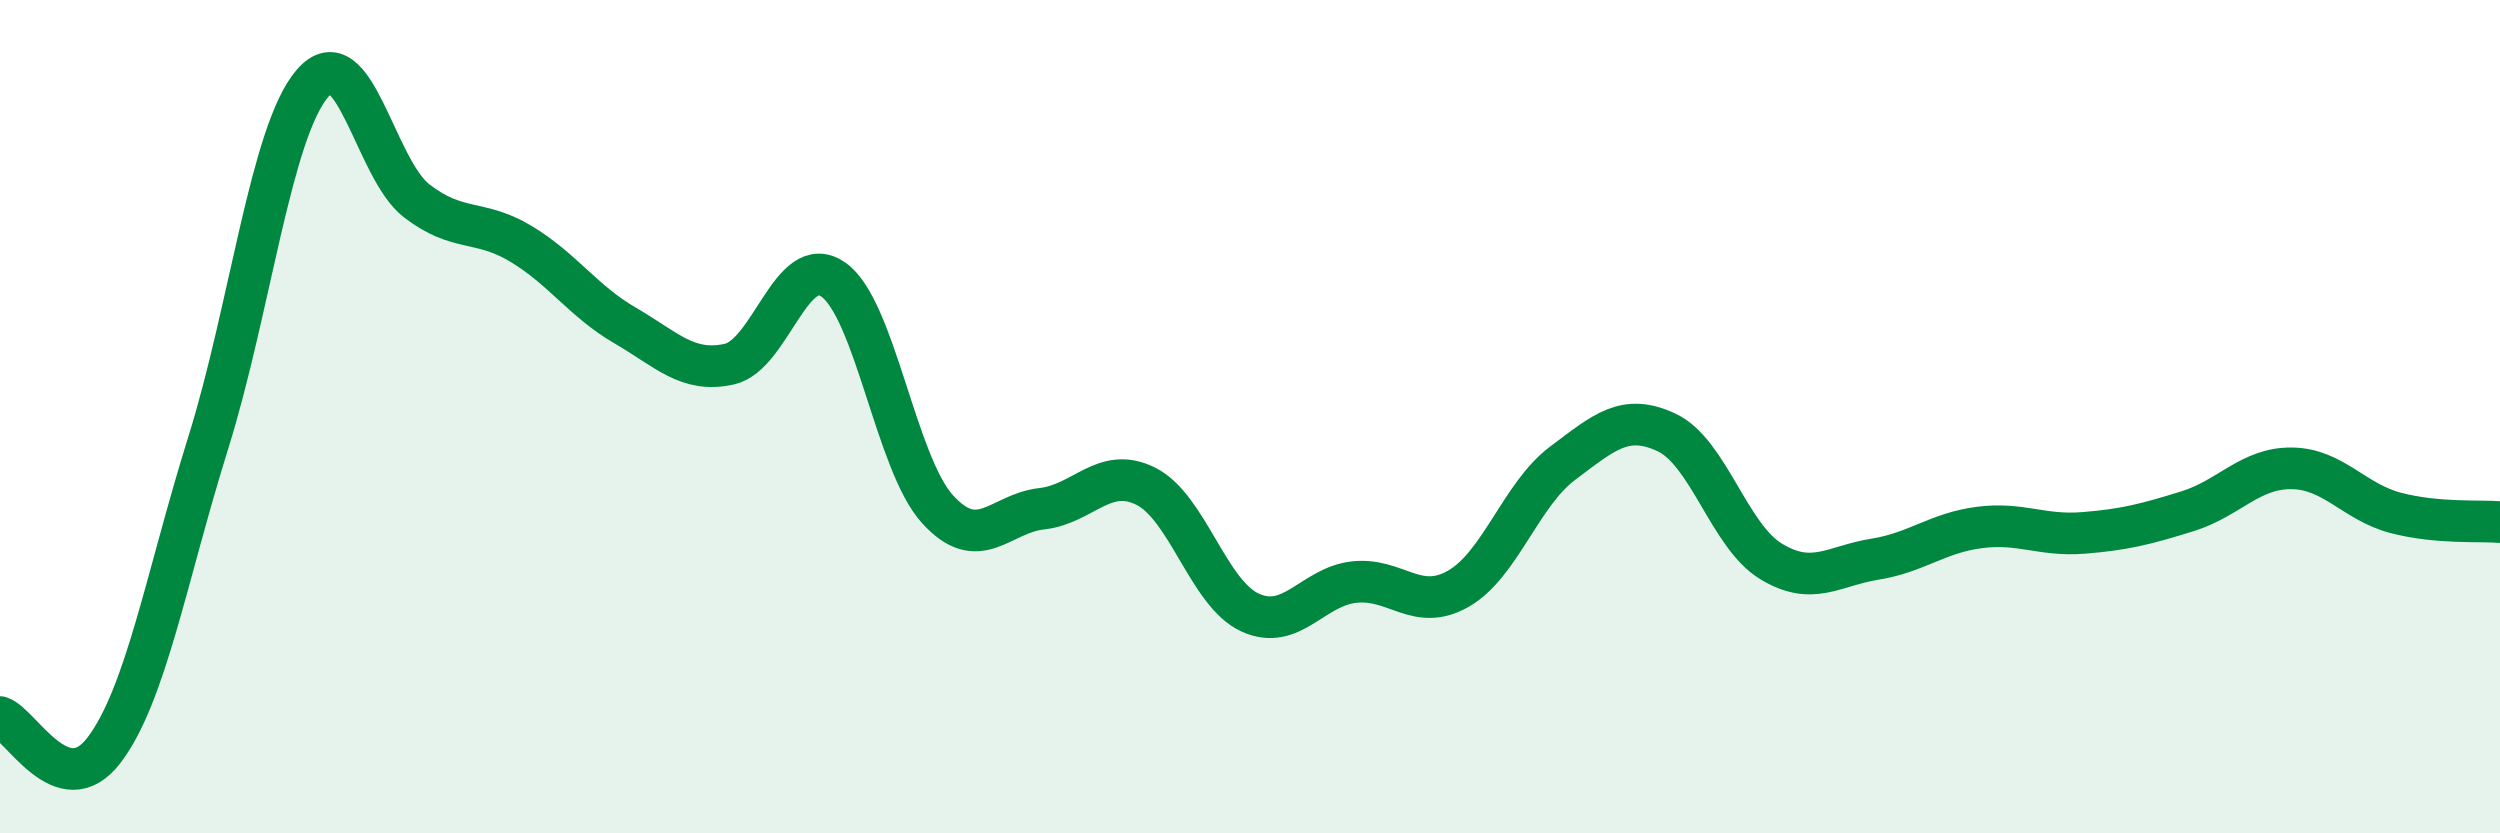
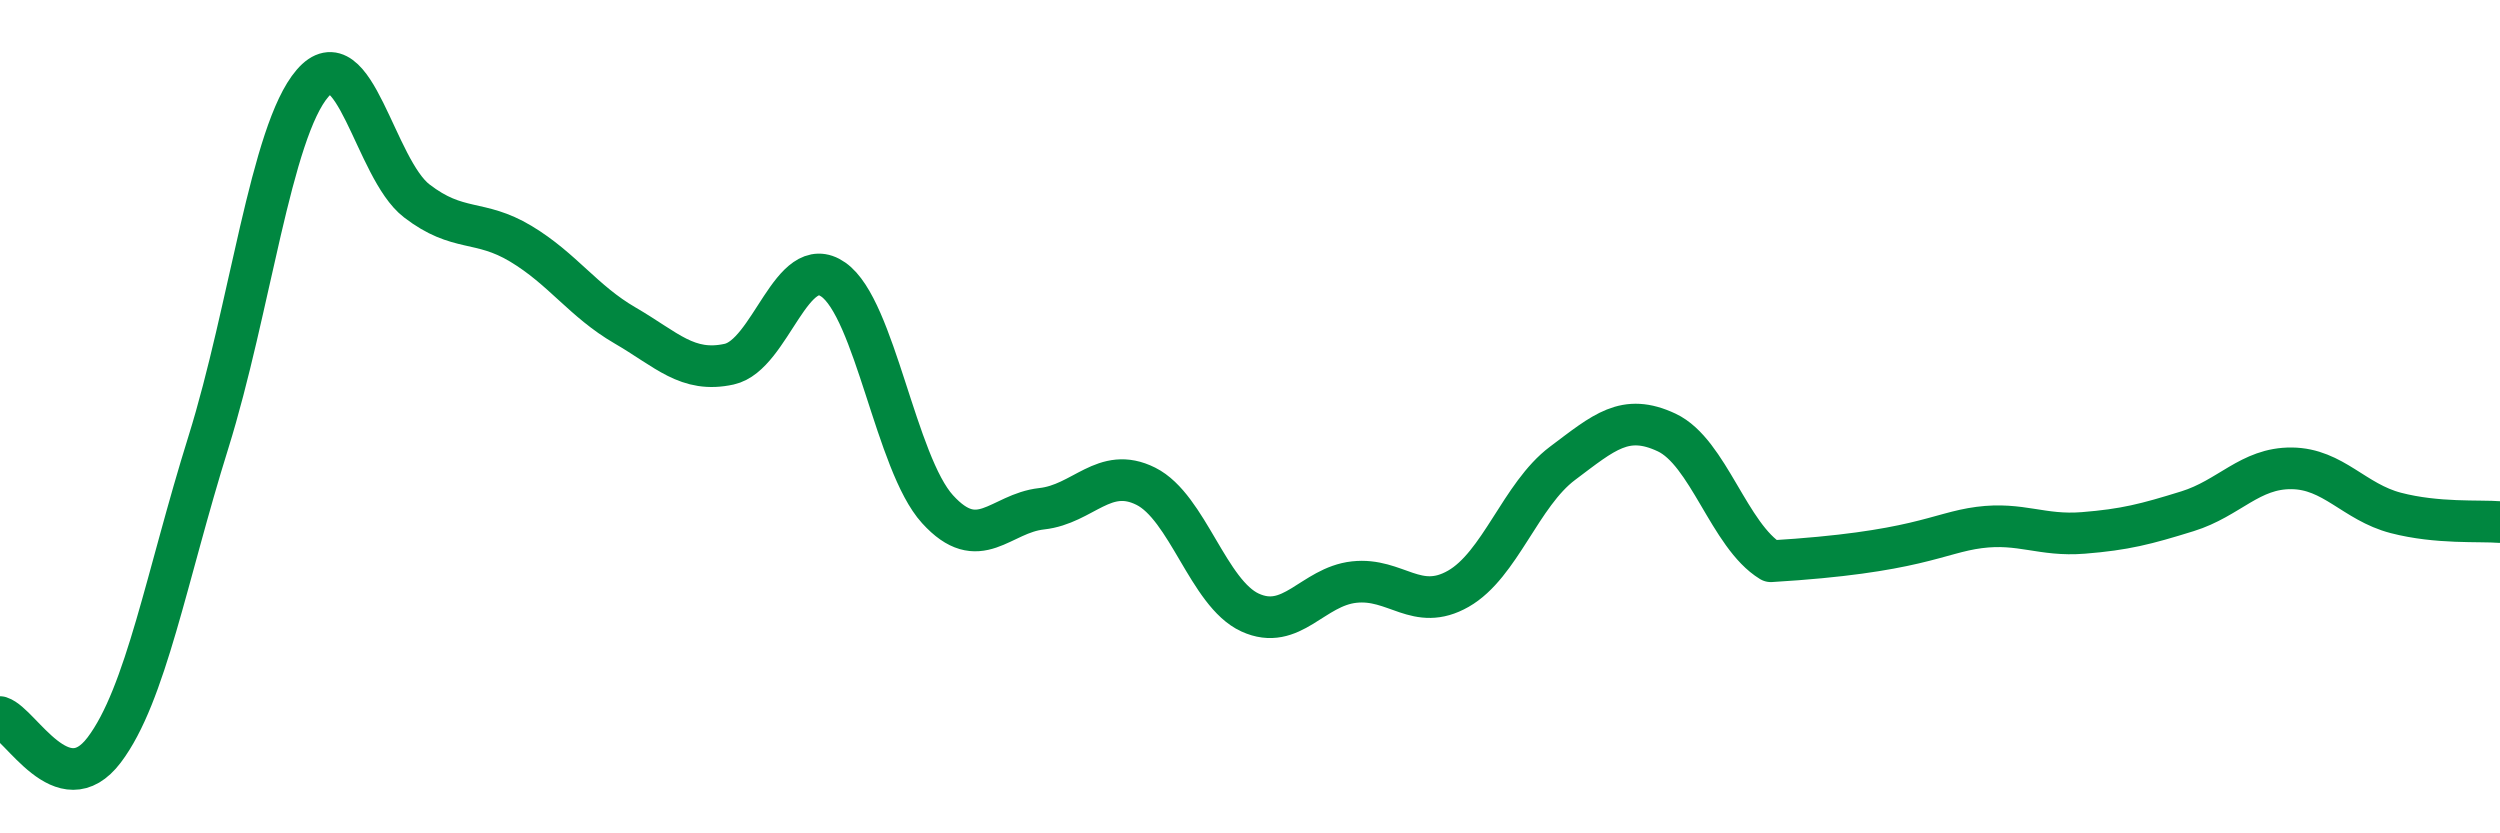
<svg xmlns="http://www.w3.org/2000/svg" width="60" height="20" viewBox="0 0 60 20">
-   <path d="M 0,17.21 C 0.5,17.37 1.5,19.32 2.5,18 C 3.5,16.68 4,13.82 5,10.62 C 6,7.42 6.5,3.16 7.5,2 C 8.5,0.84 9,4.05 10,4.82 C 11,5.59 11.5,5.25 12.5,5.85 C 13.5,6.45 14,7.23 15,7.81 C 16,8.39 16.5,8.96 17.5,8.74 C 18.5,8.52 19,6.01 20,6.71 C 21,7.41 21.5,11.12 22.5,12.22 C 23.5,13.32 24,12.32 25,12.21 C 26,12.1 26.5,11.17 27.5,11.67 C 28.5,12.17 29,14.24 30,14.7 C 31,15.16 31.5,14.08 32.5,13.97 C 33.5,13.86 34,14.7 35,14.13 C 36,13.56 36.5,11.87 37.5,11.12 C 38.5,10.37 39,9.91 40,10.38 C 41,10.85 41.5,12.86 42.5,13.47 C 43.5,14.08 44,13.58 45,13.42 C 46,13.26 46.5,12.79 47.5,12.66 C 48.5,12.53 49,12.87 50,12.79 C 51,12.71 51.5,12.58 52.5,12.27 C 53.5,11.96 54,11.23 55,11.24 C 56,11.25 56.5,12.05 57.5,12.31 C 58.5,12.57 59.5,12.49 60,12.53L60 20L0 20Z" fill="#008740" opacity="0.1" stroke-linecap="round" stroke-linejoin="round" />
-   <path d="M 0,17.21 C 0.5,17.37 1.5,19.32 2.5,18 C 3.5,16.68 4,13.82 5,10.62 C 6,7.42 6.5,3.16 7.5,2 C 8.5,0.84 9,4.05 10,4.82 C 11,5.59 11.5,5.25 12.5,5.85 C 13.5,6.45 14,7.23 15,7.81 C 16,8.39 16.5,8.96 17.5,8.74 C 18.5,8.52 19,6.01 20,6.71 C 21,7.41 21.5,11.12 22.5,12.22 C 23.5,13.32 24,12.32 25,12.21 C 26,12.1 26.5,11.17 27.5,11.67 C 28.5,12.17 29,14.24 30,14.7 C 31,15.16 31.5,14.08 32.5,13.97 C 33.5,13.86 34,14.7 35,14.13 C 36,13.56 36.5,11.87 37.5,11.12 C 38.5,10.37 39,9.91 40,10.38 C 41,10.85 41.5,12.86 42.5,13.47 C 43.5,14.08 44,13.58 45,13.42 C 46,13.26 46.5,12.79 47.5,12.66 C 48.5,12.53 49,12.87 50,12.79 C 51,12.71 51.5,12.58 52.5,12.27 C 53.5,11.96 54,11.23 55,11.24 C 56,11.25 56.5,12.05 57.5,12.31 C 58.5,12.57 59.5,12.49 60,12.53" stroke="#008740" stroke-width="1" fill="none" stroke-linecap="round" stroke-linejoin="round" />
+   <path d="M 0,17.21 C 0.5,17.37 1.5,19.32 2.5,18 C 3.5,16.68 4,13.82 5,10.62 C 6,7.42 6.5,3.16 7.5,2 C 8.5,0.84 9,4.05 10,4.82 C 11,5.59 11.5,5.25 12.5,5.85 C 13.5,6.45 14,7.23 15,7.81 C 16,8.39 16.5,8.96 17.5,8.74 C 18.5,8.52 19,6.01 20,6.71 C 21,7.41 21.5,11.12 22.5,12.22 C 23.5,13.32 24,12.32 25,12.21 C 26,12.1 26.5,11.17 27.5,11.67 C 28.5,12.17 29,14.24 30,14.7 C 31,15.16 31.5,14.08 32.5,13.97 C 33.5,13.86 34,14.7 35,14.13 C 36,13.56 36.5,11.87 37.5,11.12 C 38.5,10.37 39,9.91 40,10.38 C 41,10.85 41.5,12.86 42.5,13.47 C 46,13.26 46.5,12.79 47.5,12.66 C 48.5,12.53 49,12.87 50,12.79 C 51,12.71 51.5,12.58 52.5,12.27 C 53.5,11.96 54,11.23 55,11.24 C 56,11.25 56.5,12.05 57.5,12.31 C 58.5,12.57 59.5,12.49 60,12.53" stroke="#008740" stroke-width="1" fill="none" stroke-linecap="round" stroke-linejoin="round" />
</svg>